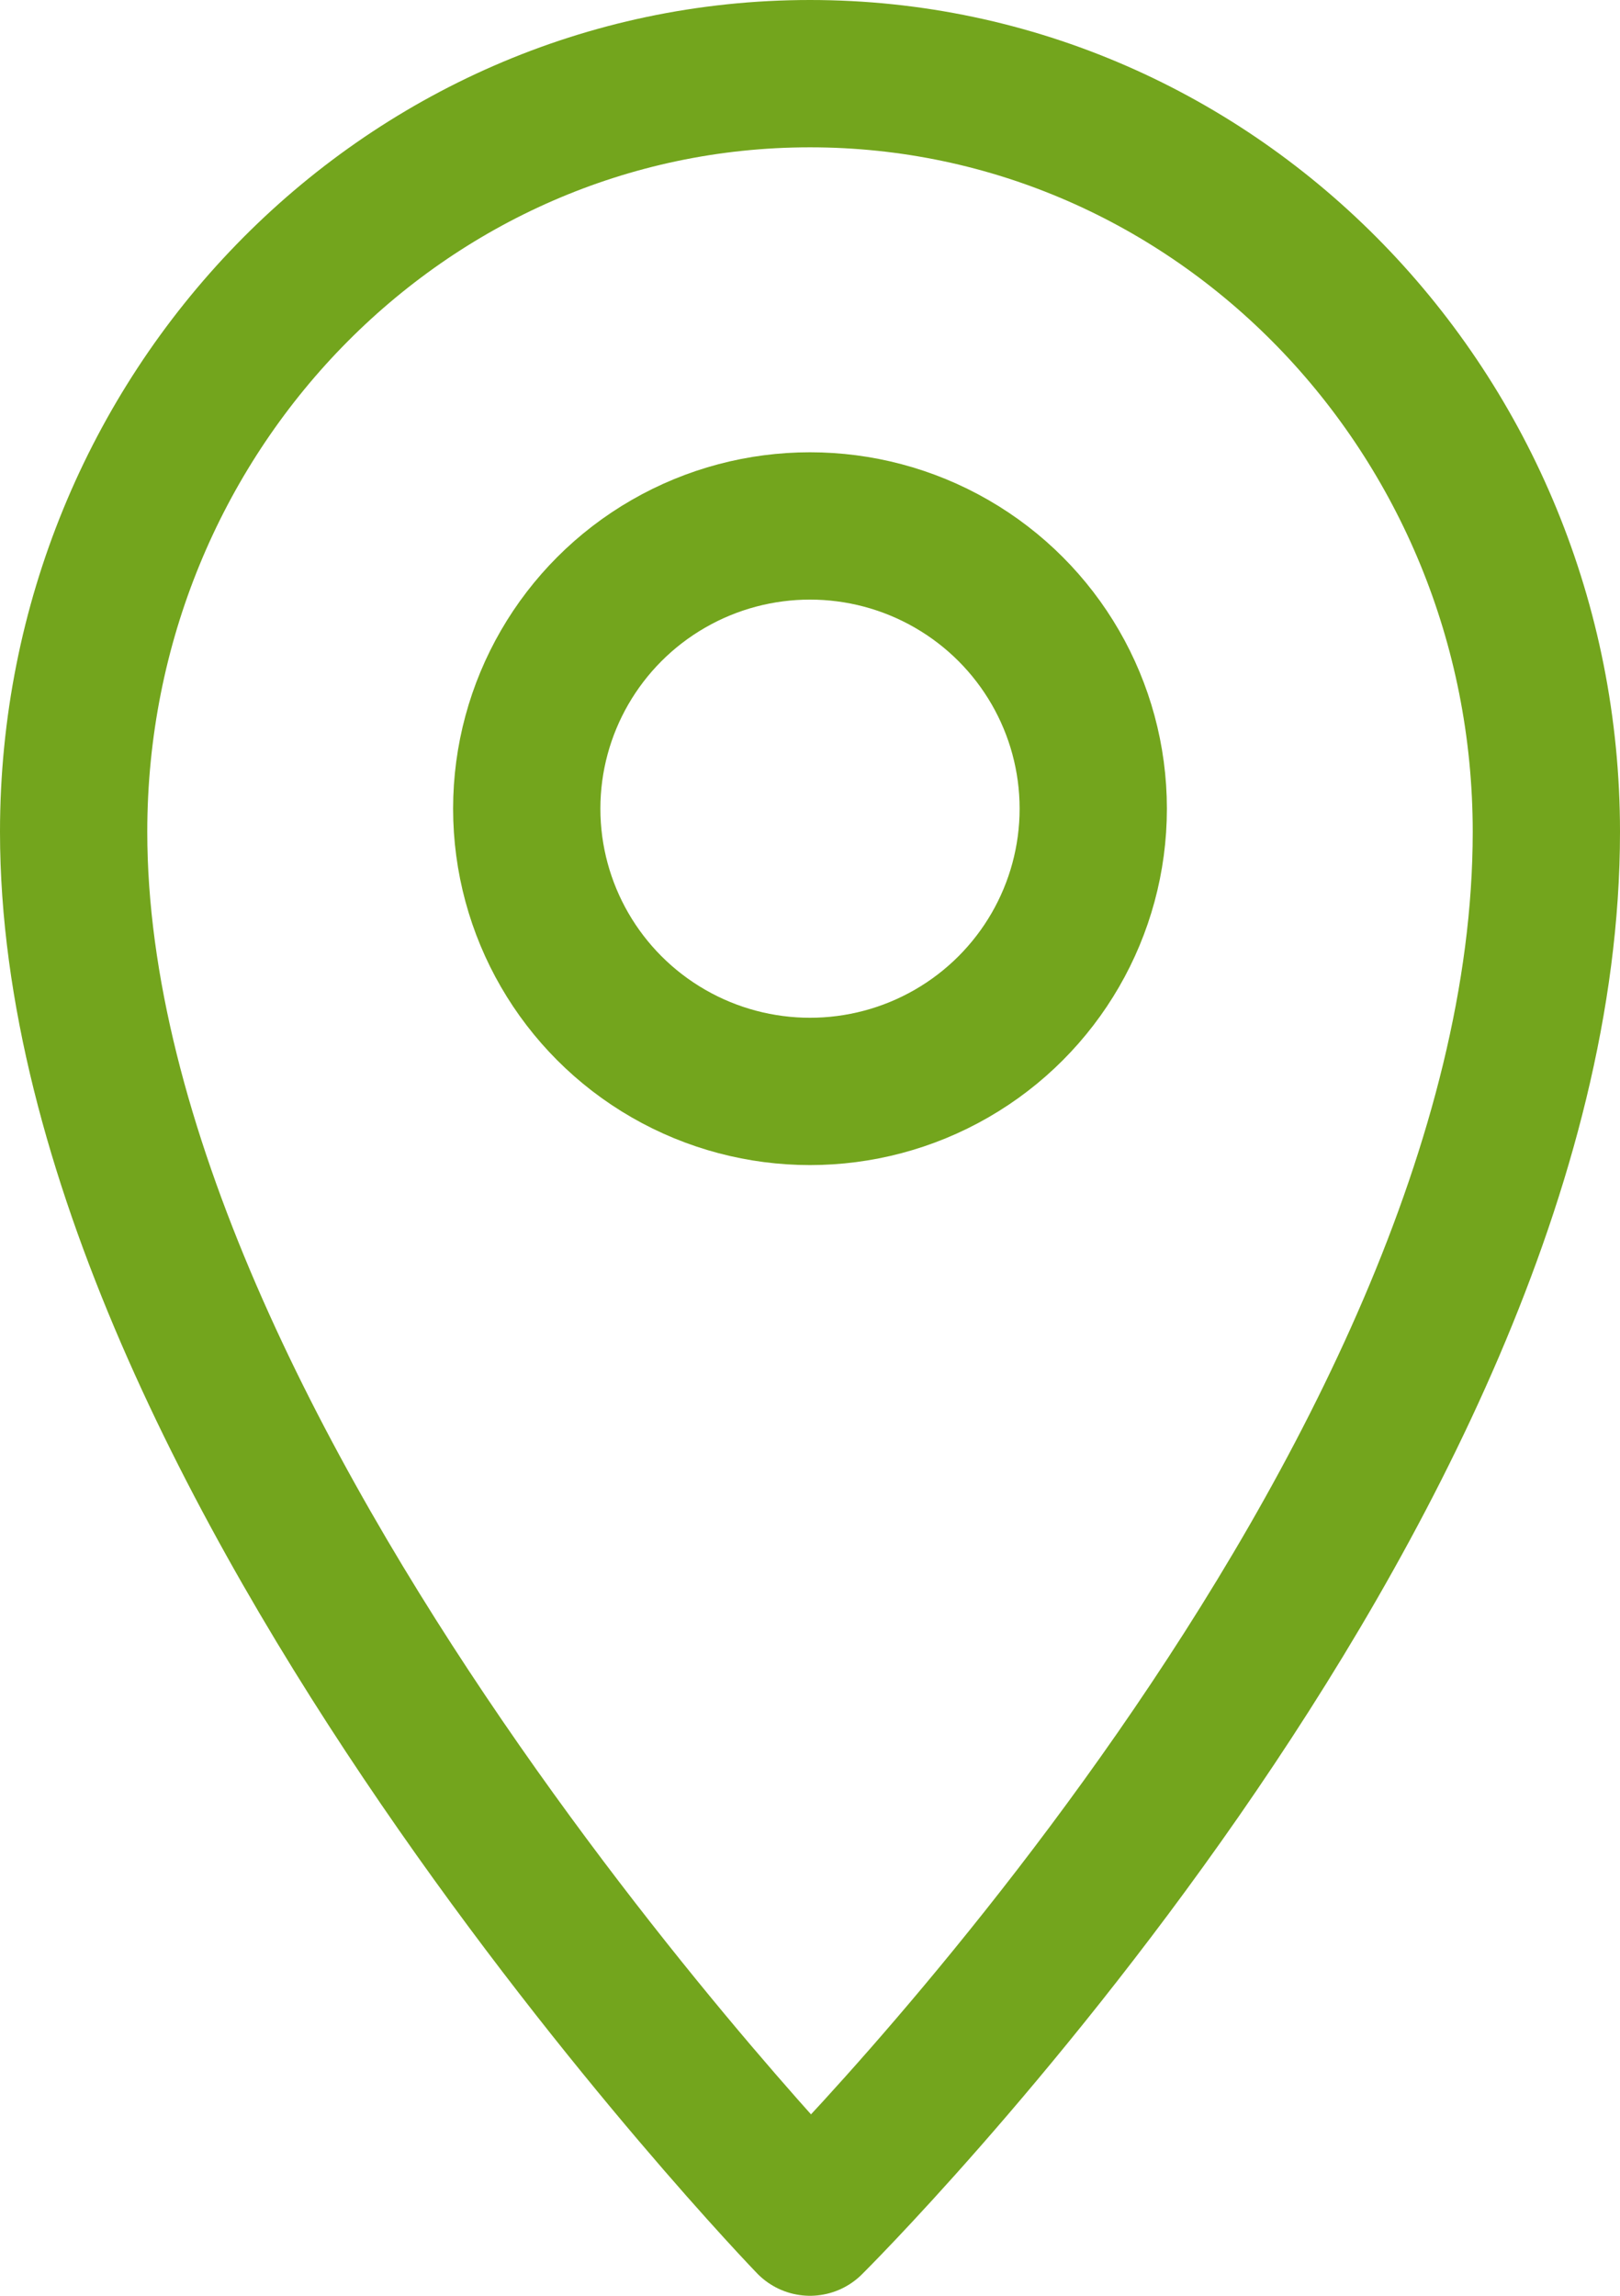
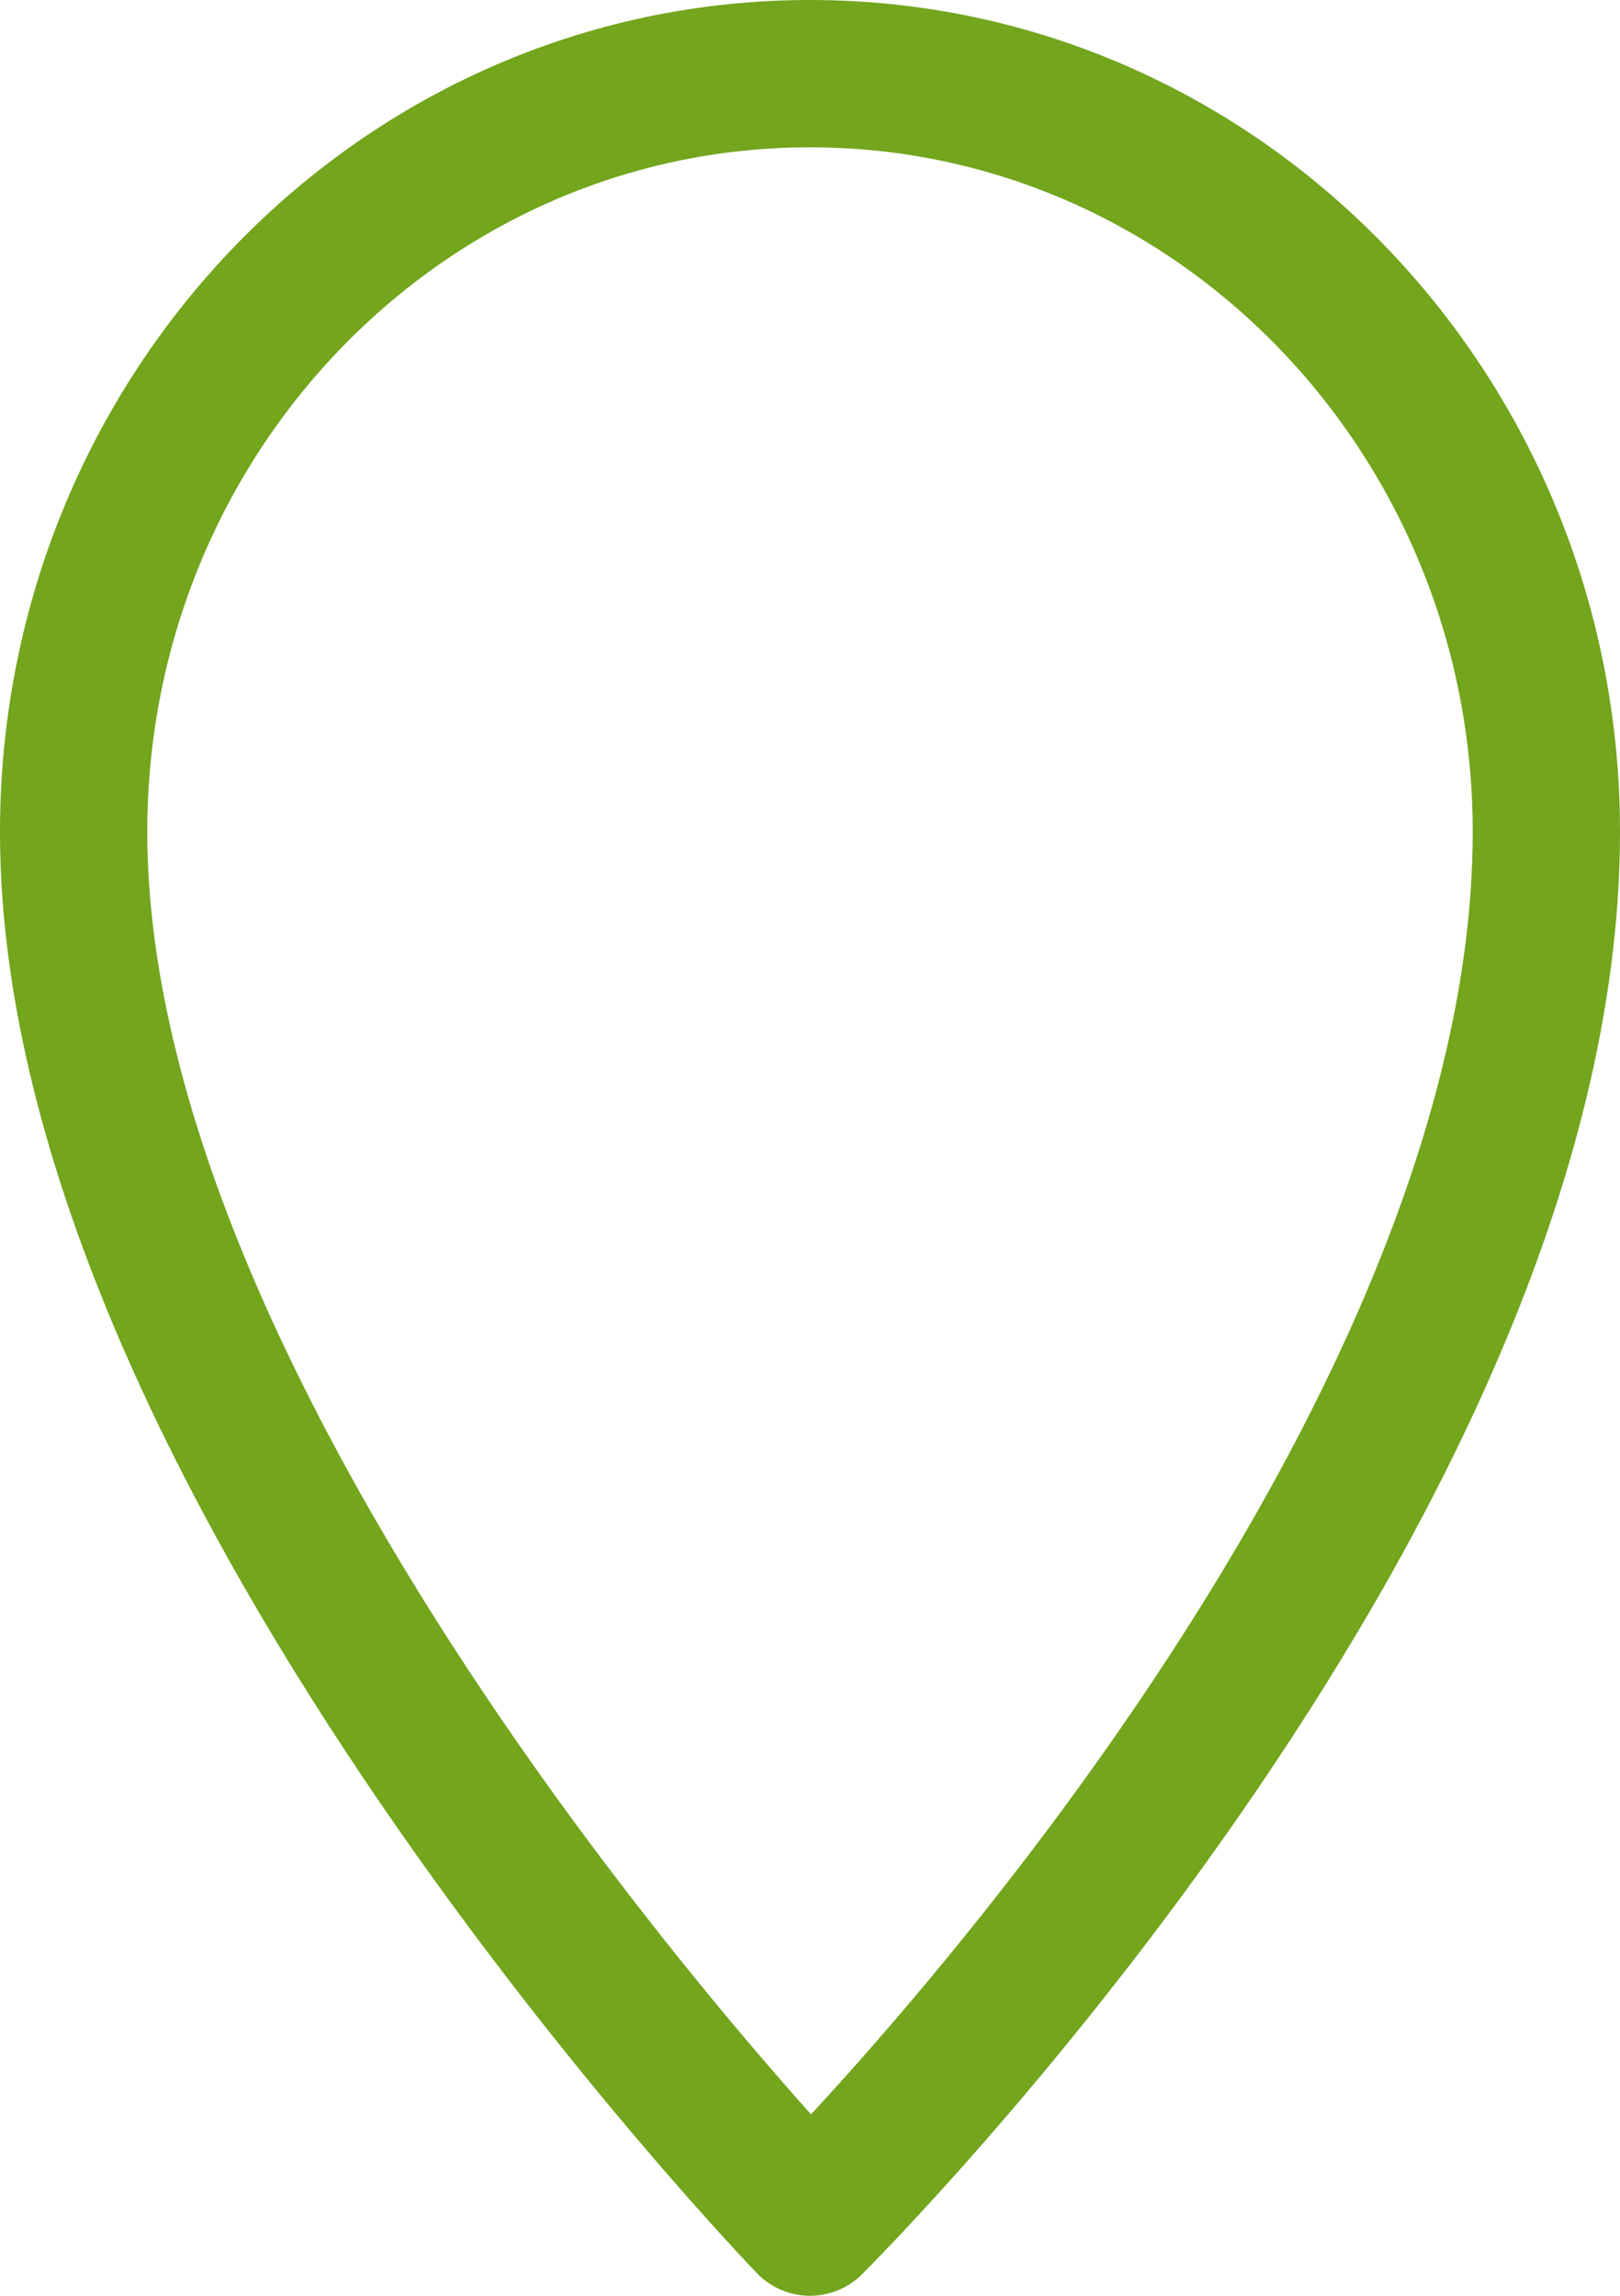
<svg xmlns="http://www.w3.org/2000/svg" id="_イヤー_2" viewBox="0 0 132 187">
  <defs>
    <style>.cls-1{fill:none;stroke:#73a51d;stroke-linecap:round;stroke-linejoin:round;stroke-width:12px}</style>
  </defs>
  <g id="_イヤー_2-2">
    <g id="Various_icon_set">
      <g id="_4">
        <path class="cls-1" d="M126 67.76C126 121.53 66 181 66 181S6 118.93 6 67.76C6 33.65 32.86 6 66 6s60 27.65 60 61.76z" />
-         <ellipse class="cls-1" cx="66" cy="65.87" rx="23.08" ry="23.03" />
      </g>
    </g>
  </g>
</svg>